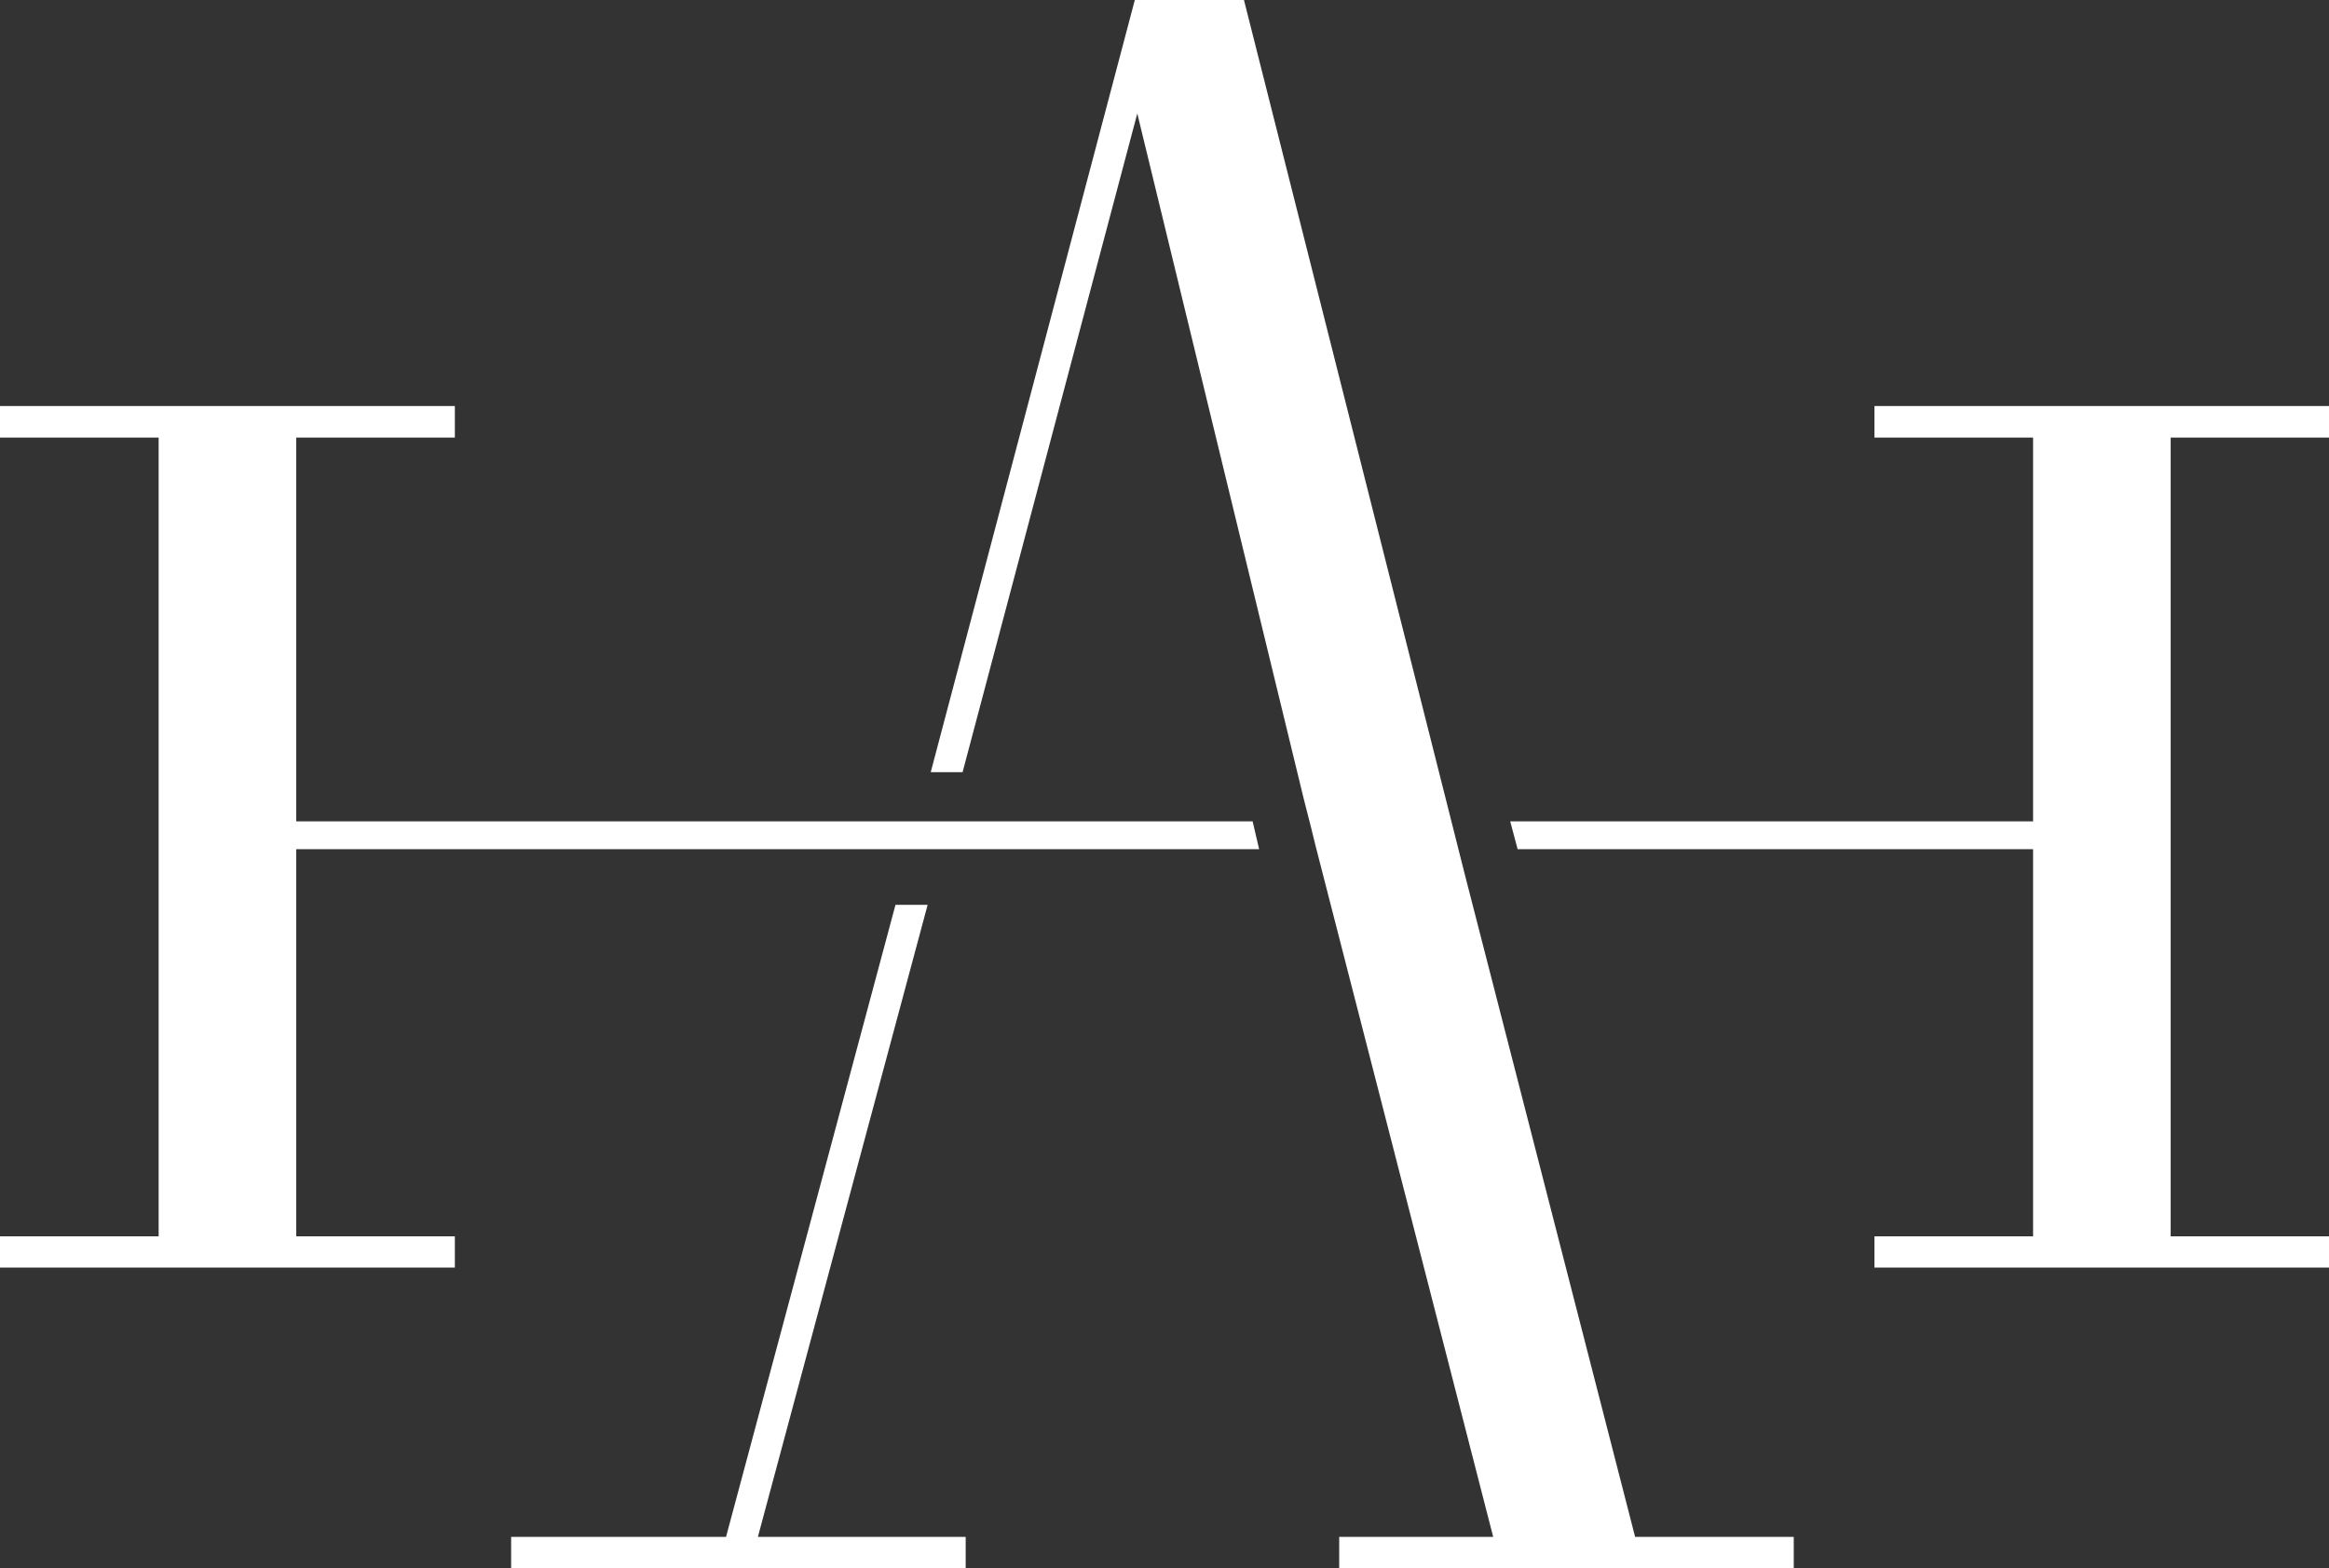
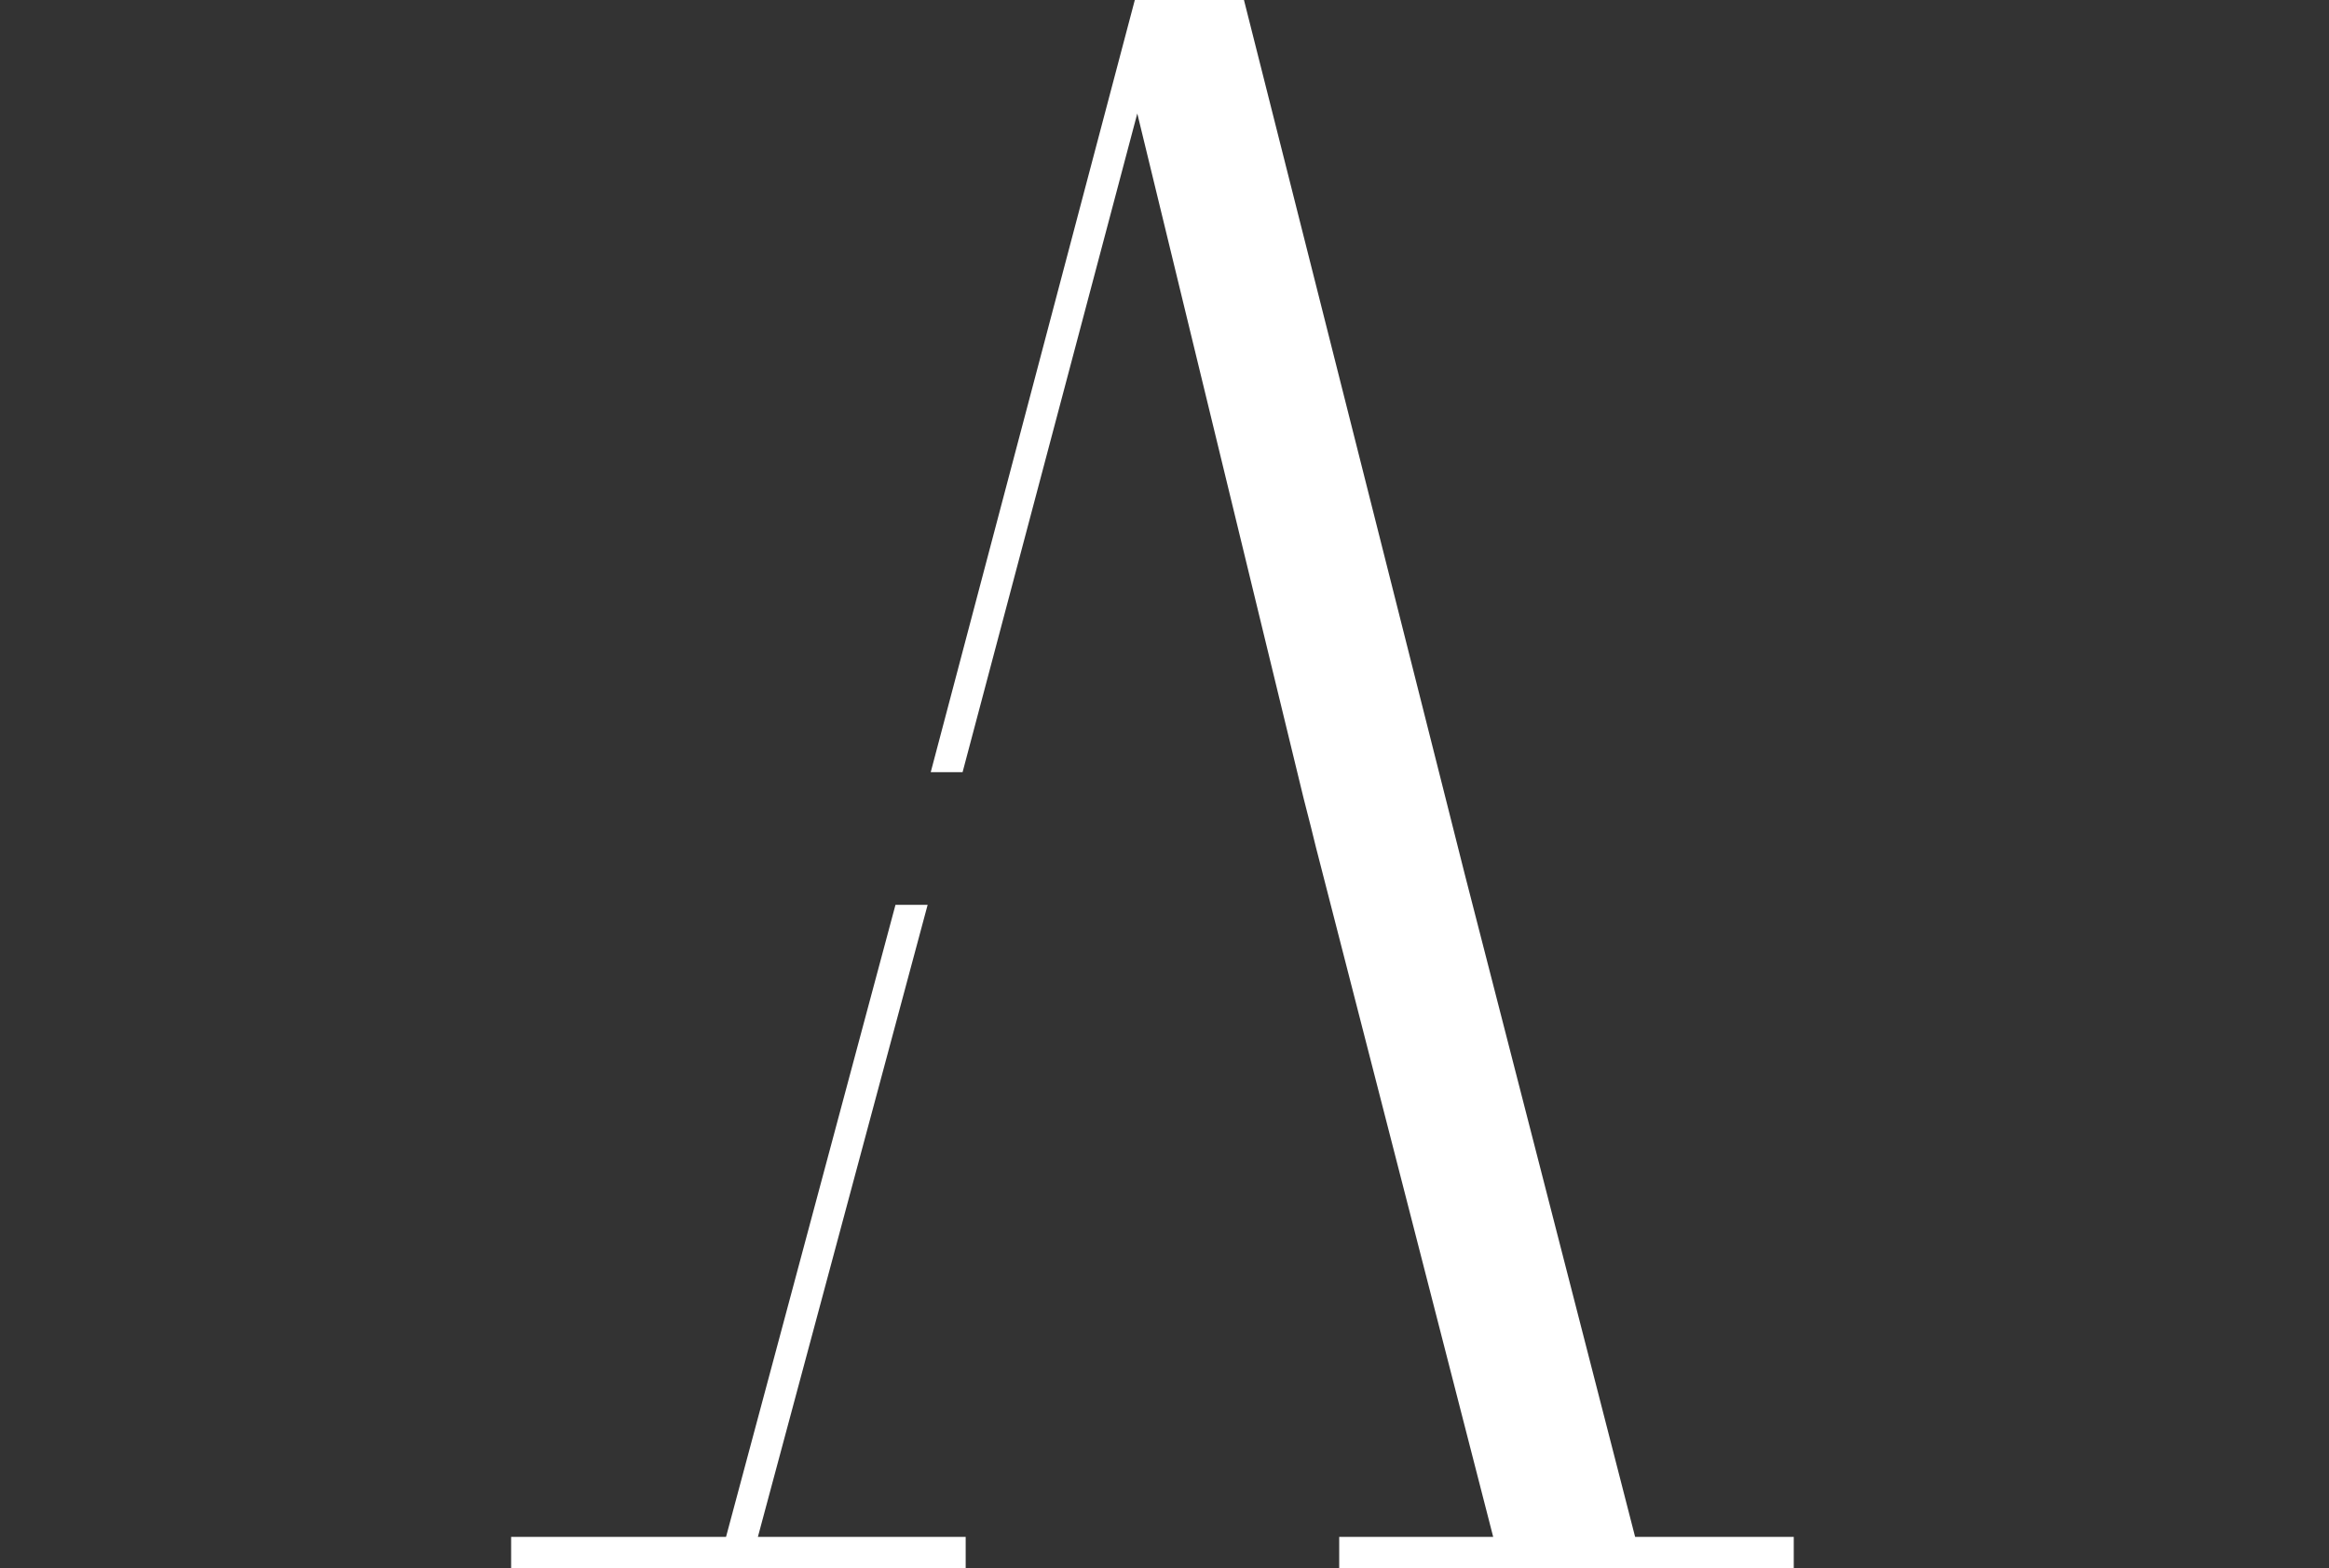
<svg xmlns="http://www.w3.org/2000/svg" viewBox="0 0 75.32 50.71">
  <rect x="0" y="0" width="75.32" height="50.71" fill="#333333" stroke="none" />
  <defs>
    <style>.cls-1{fill:#fff;}</style>
  </defs>
  <g id="Calque_2" data-name="Calque 2">
    <g id="Calque_1-2" data-name="Calque 1">
      <polygon class="cls-1" points="30 29.26 28.96 29.26 23.48 49.7 16.53 49.7 16.53 50.71 31.23 50.71 31.23 49.7 24.51 49.7 30 29.26" />
-       <polygon class="cls-1" points="75.33 14.15 75.33 13.13 60.62 13.13 60.62 14.15 65.75 14.15 65.75 26.56 48.84 26.56 49.08 27.46 65.75 27.46 65.75 39.98 60.62 39.98 60.62 40.99 75.33 40.99 75.33 39.98 70.2 39.98 70.2 14.15 75.33 14.15" />
      <polygon class="cls-1" points="52.88 49.7 47.37 28.27 46.79 25.97 46.79 25.97 40.23 0 37.46 0 36.7 0 30.1 24.97 31.13 24.97 36.78 3.67 42.16 25.82 42.16 25.82 42.4 26.76 42.4 26.76 42.55 27.37 42.55 27.37 48.29 49.7 43.31 49.7 43.31 50.71 58.01 50.71 58.01 49.7 52.88 49.7" />
-       <polygon class="cls-1" points="40.72 27.46 40.51 26.56 9.58 26.56 9.58 14.15 14.71 14.15 14.71 13.13 0 13.13 0 14.15 5.13 14.15 5.13 39.98 0 39.98 0 40.99 14.71 40.99 14.71 39.98 9.58 39.98 9.58 27.46 40.72 27.46" />
    </g>
  </g>
</svg>